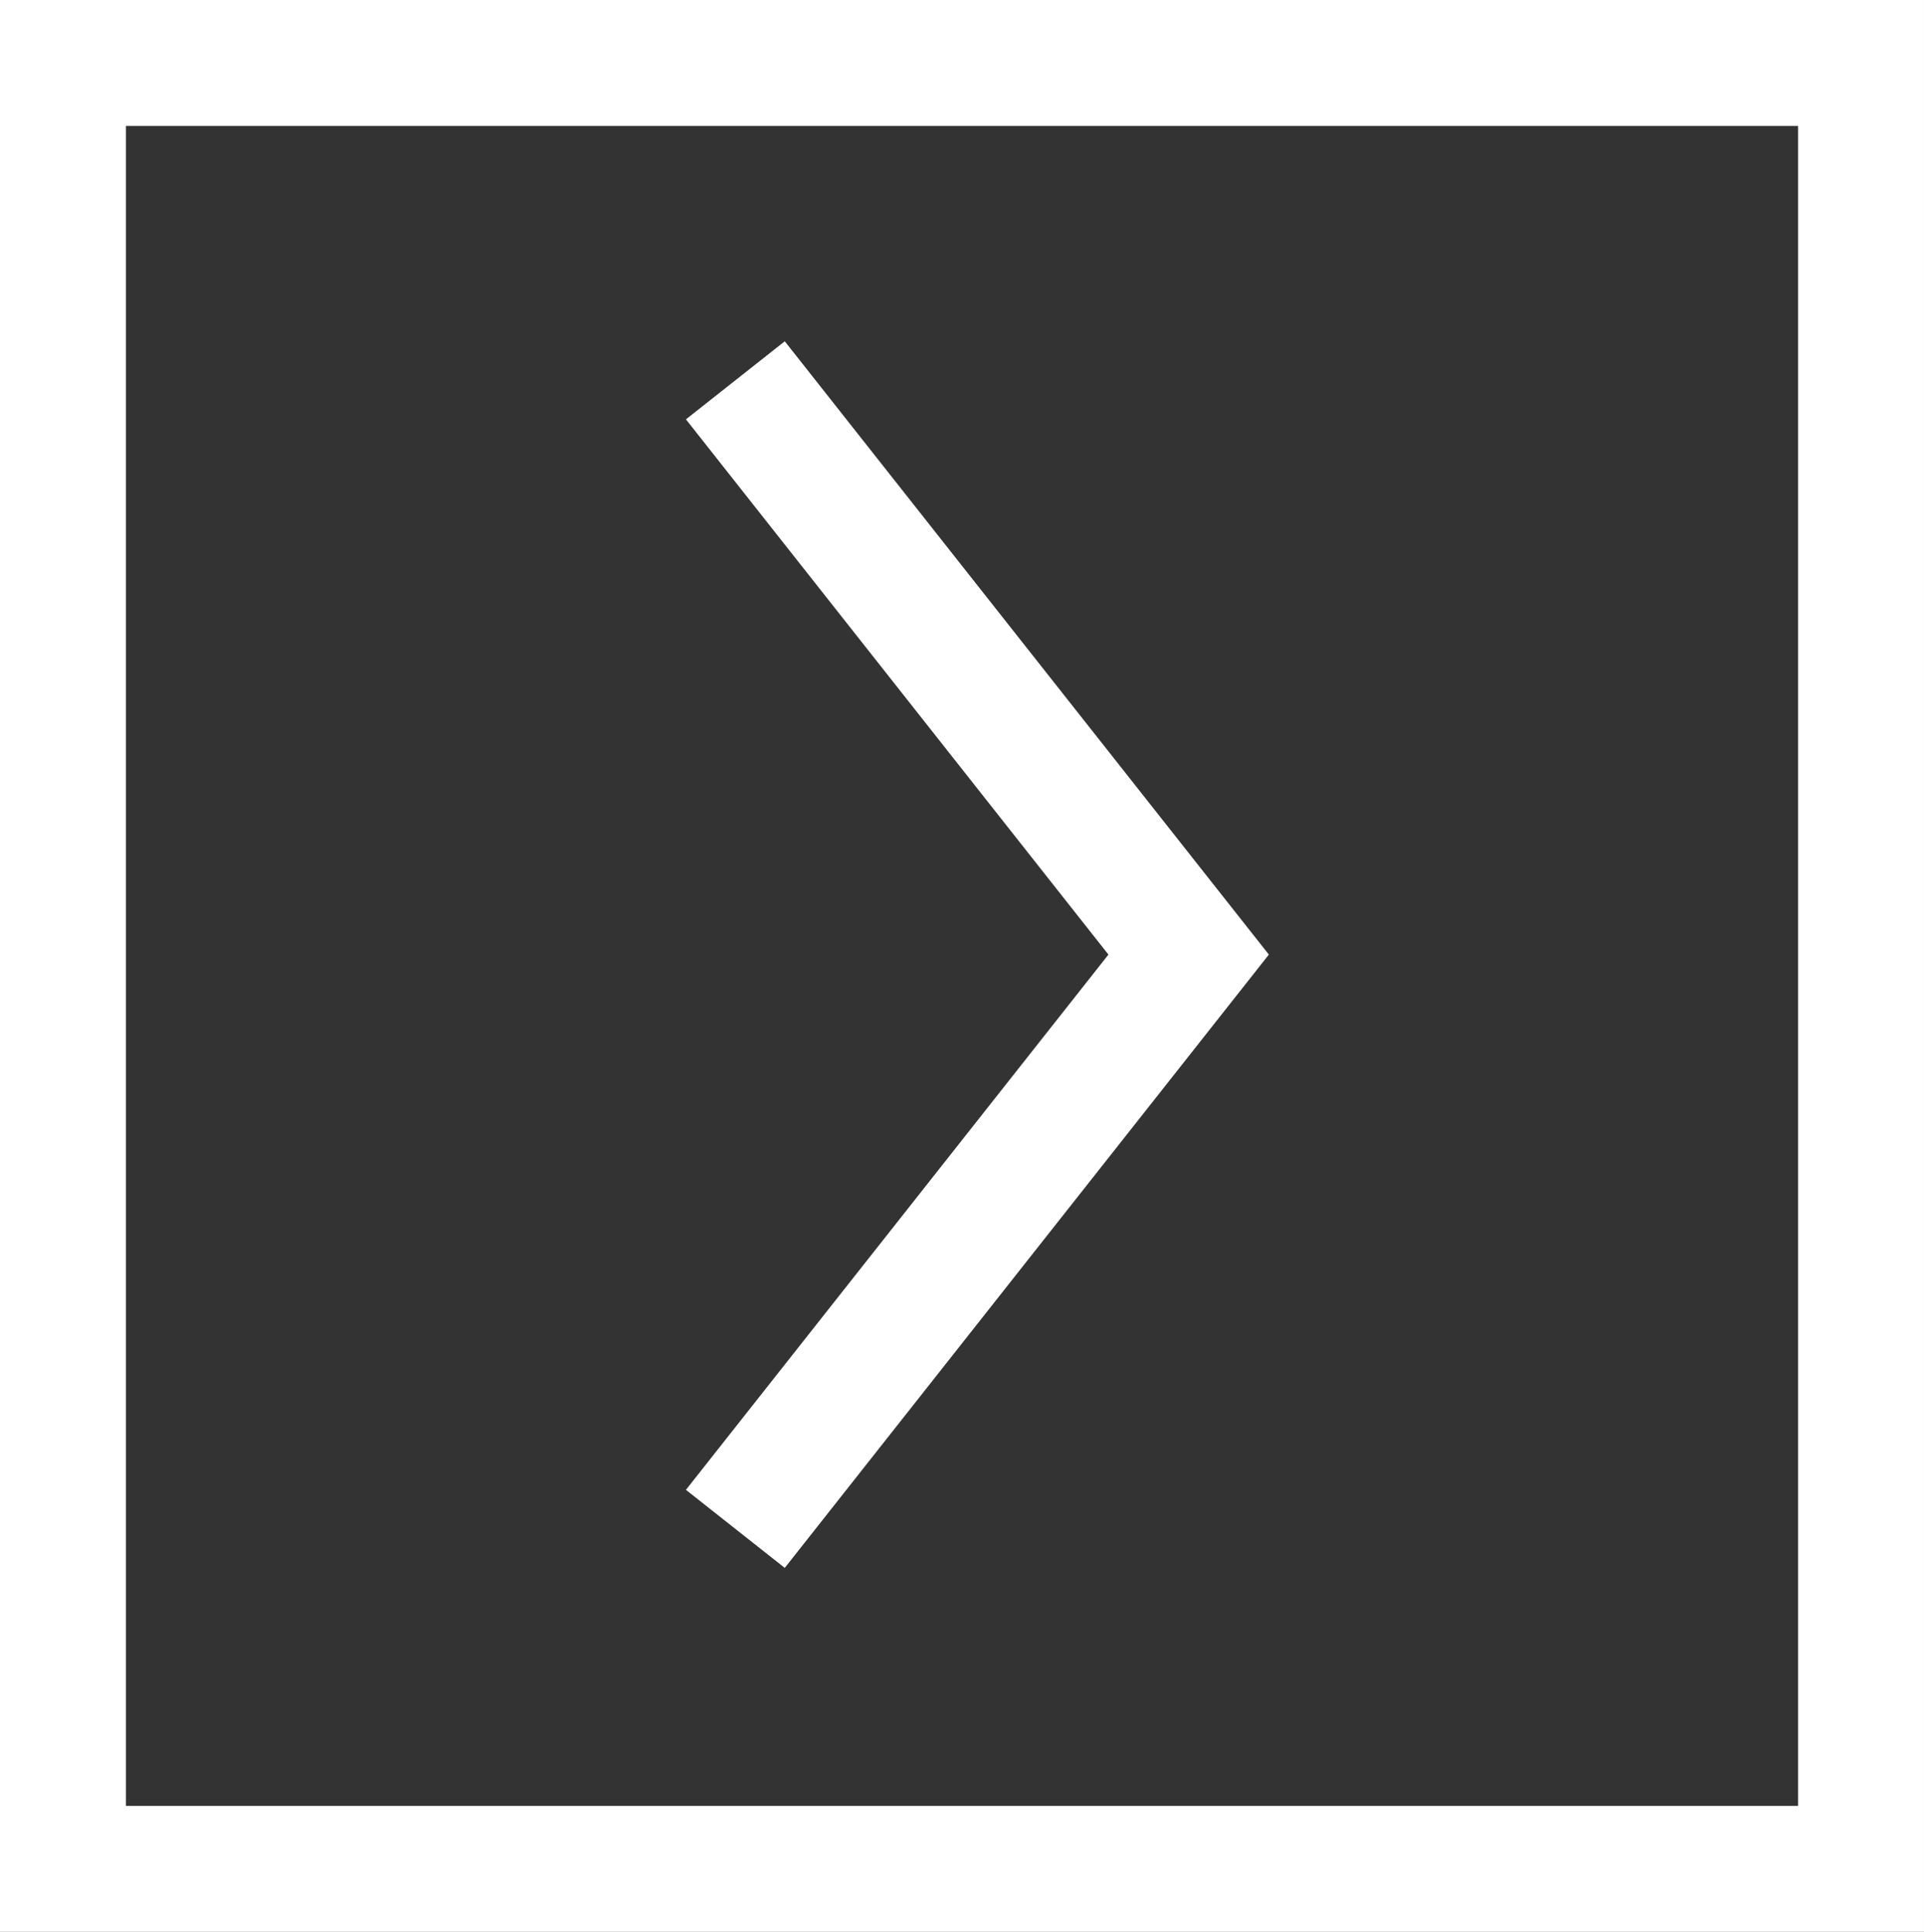
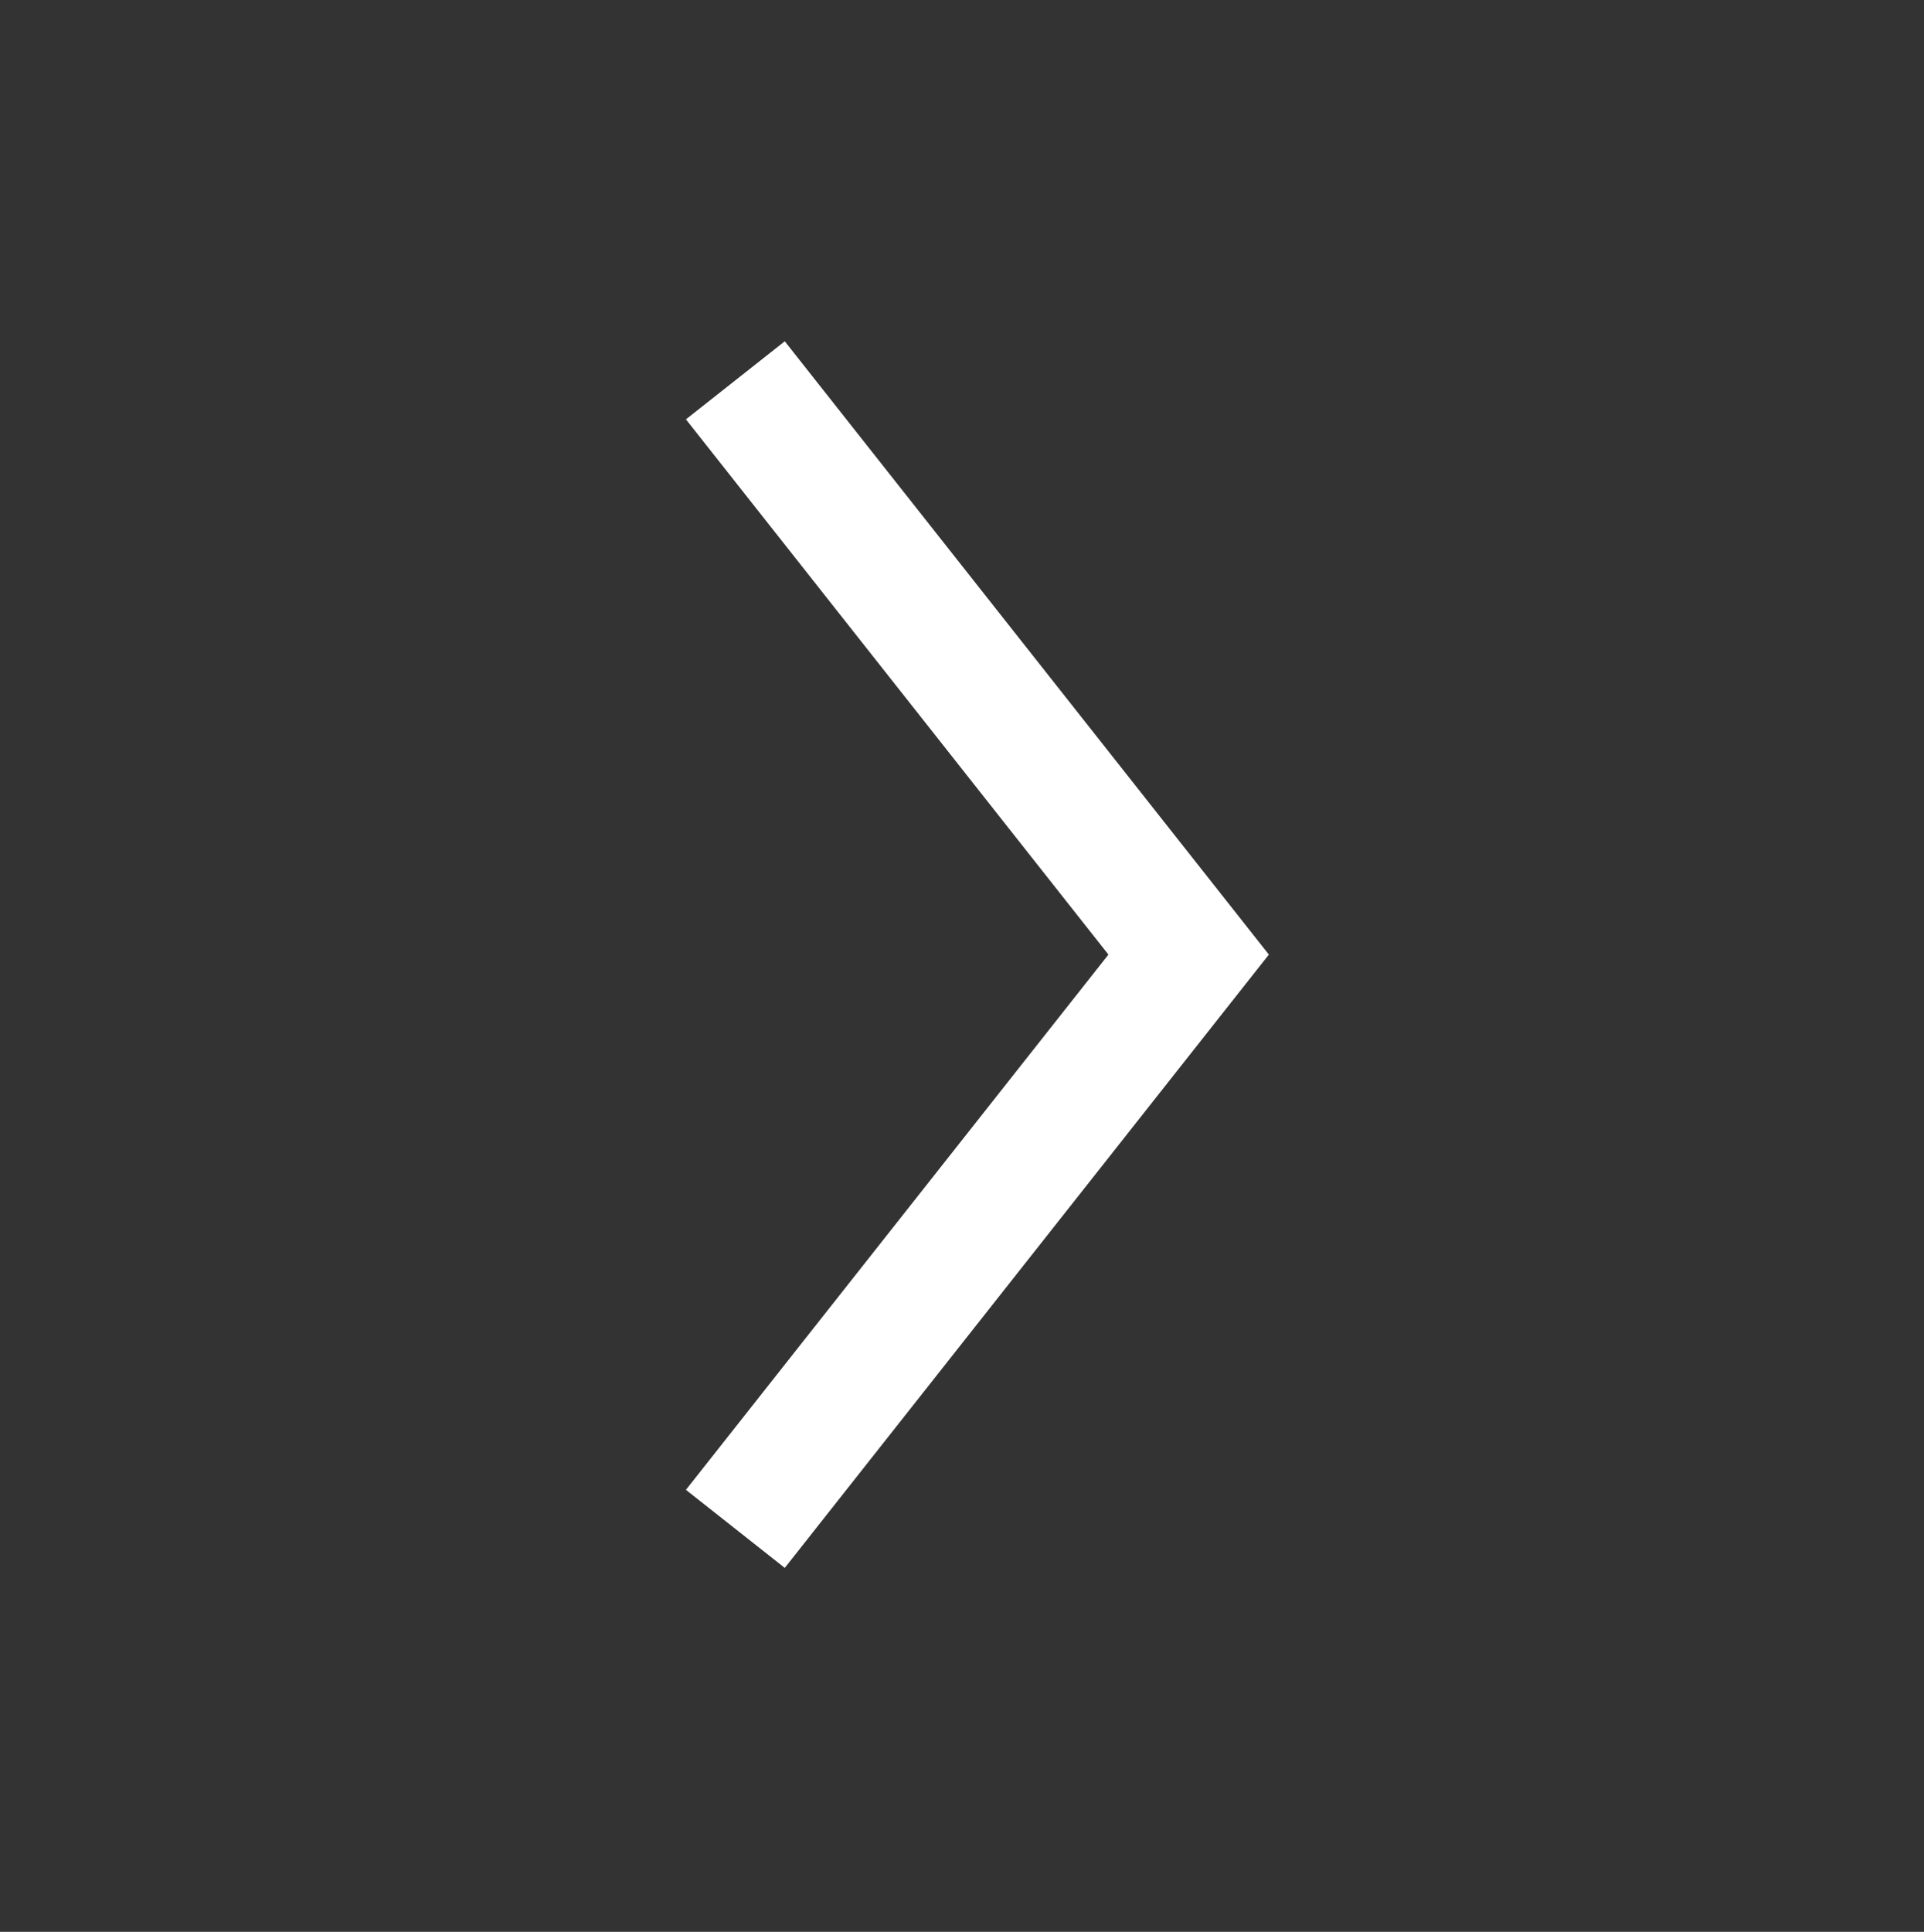
<svg xmlns="http://www.w3.org/2000/svg" version="1.1" id="Layer_1" x="0px" y="0px" viewBox="0 0 76.4 76.7" style="enable-background:new 0 0 76.4 76.7;" xml:space="preserve">
  <rect x="0" y="0" width="76.4" height="76.7" fill="#333333" stroke="none" />
  <style type="text/css">
	.st0{fill:none;stroke:#FFFFFF;stroke-width:5;stroke-miterlimit:10;}
</style>
  <g>
    <polyline class="st0" points="29.2,60.7 47.2,37.9 29.2,15.1  " />
-     <rect x="2.5" y="2.5" class="st0" width="71.4" height="71.7" />
  </g>
</svg>